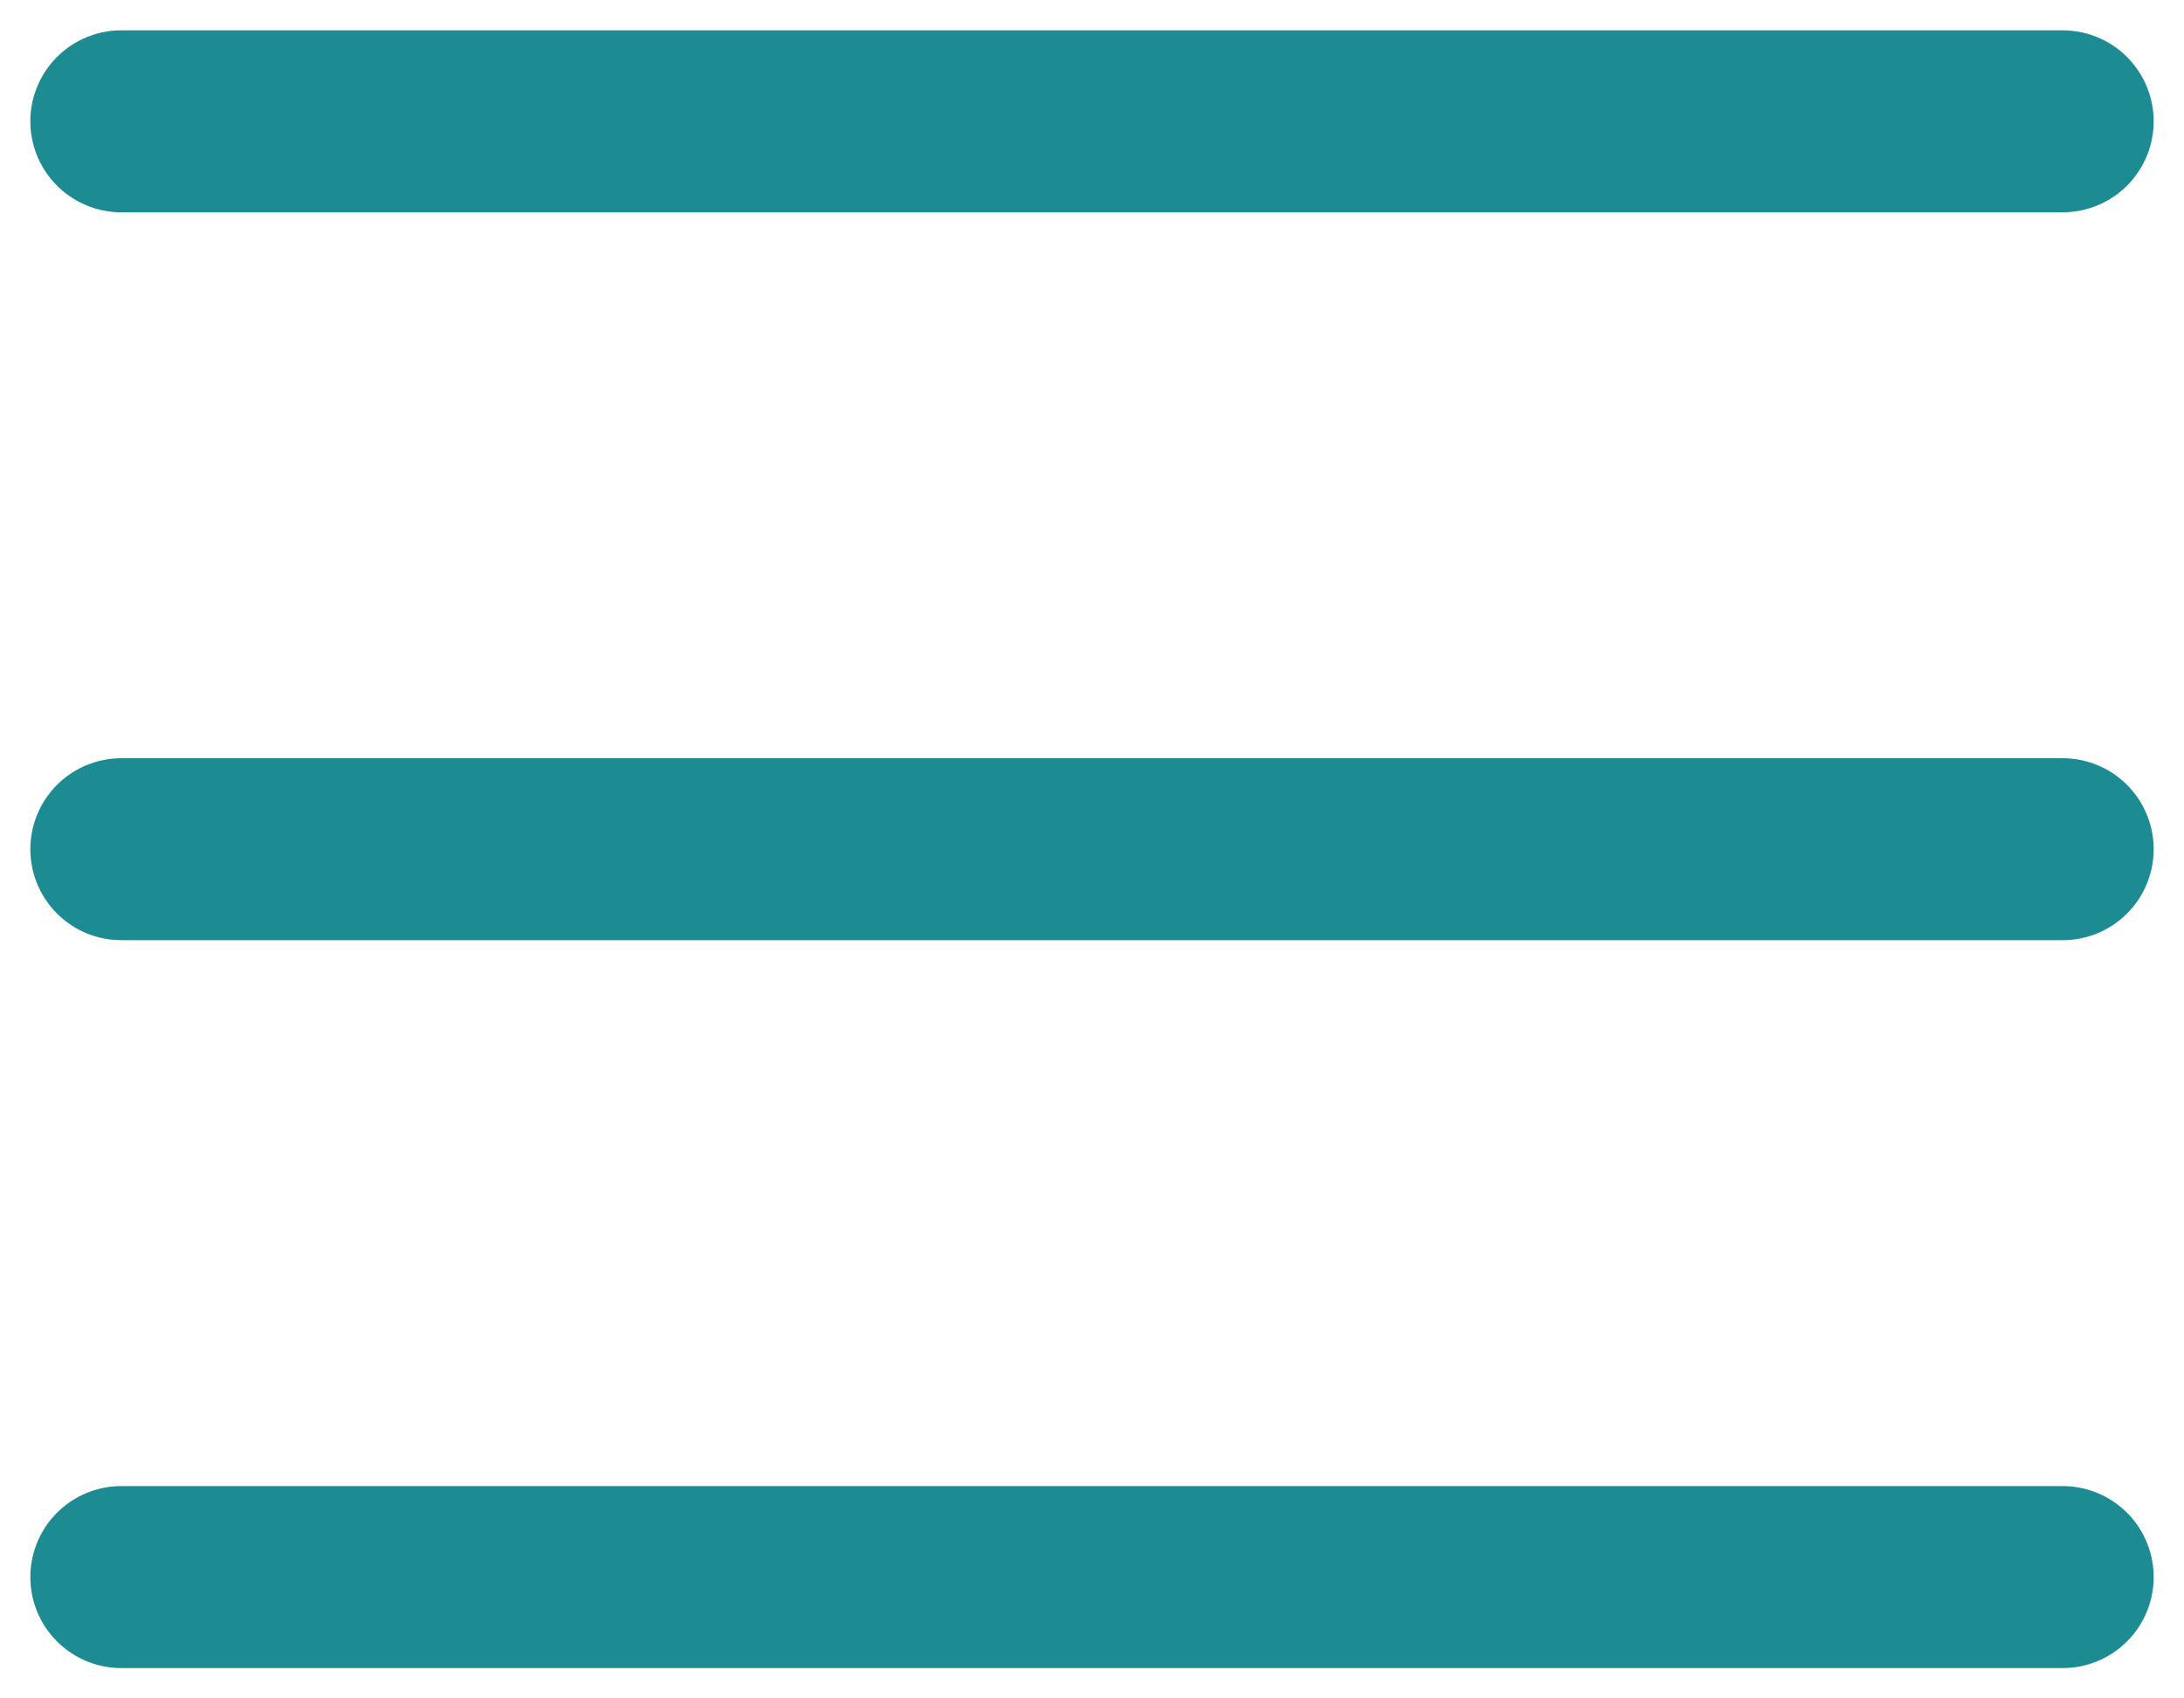
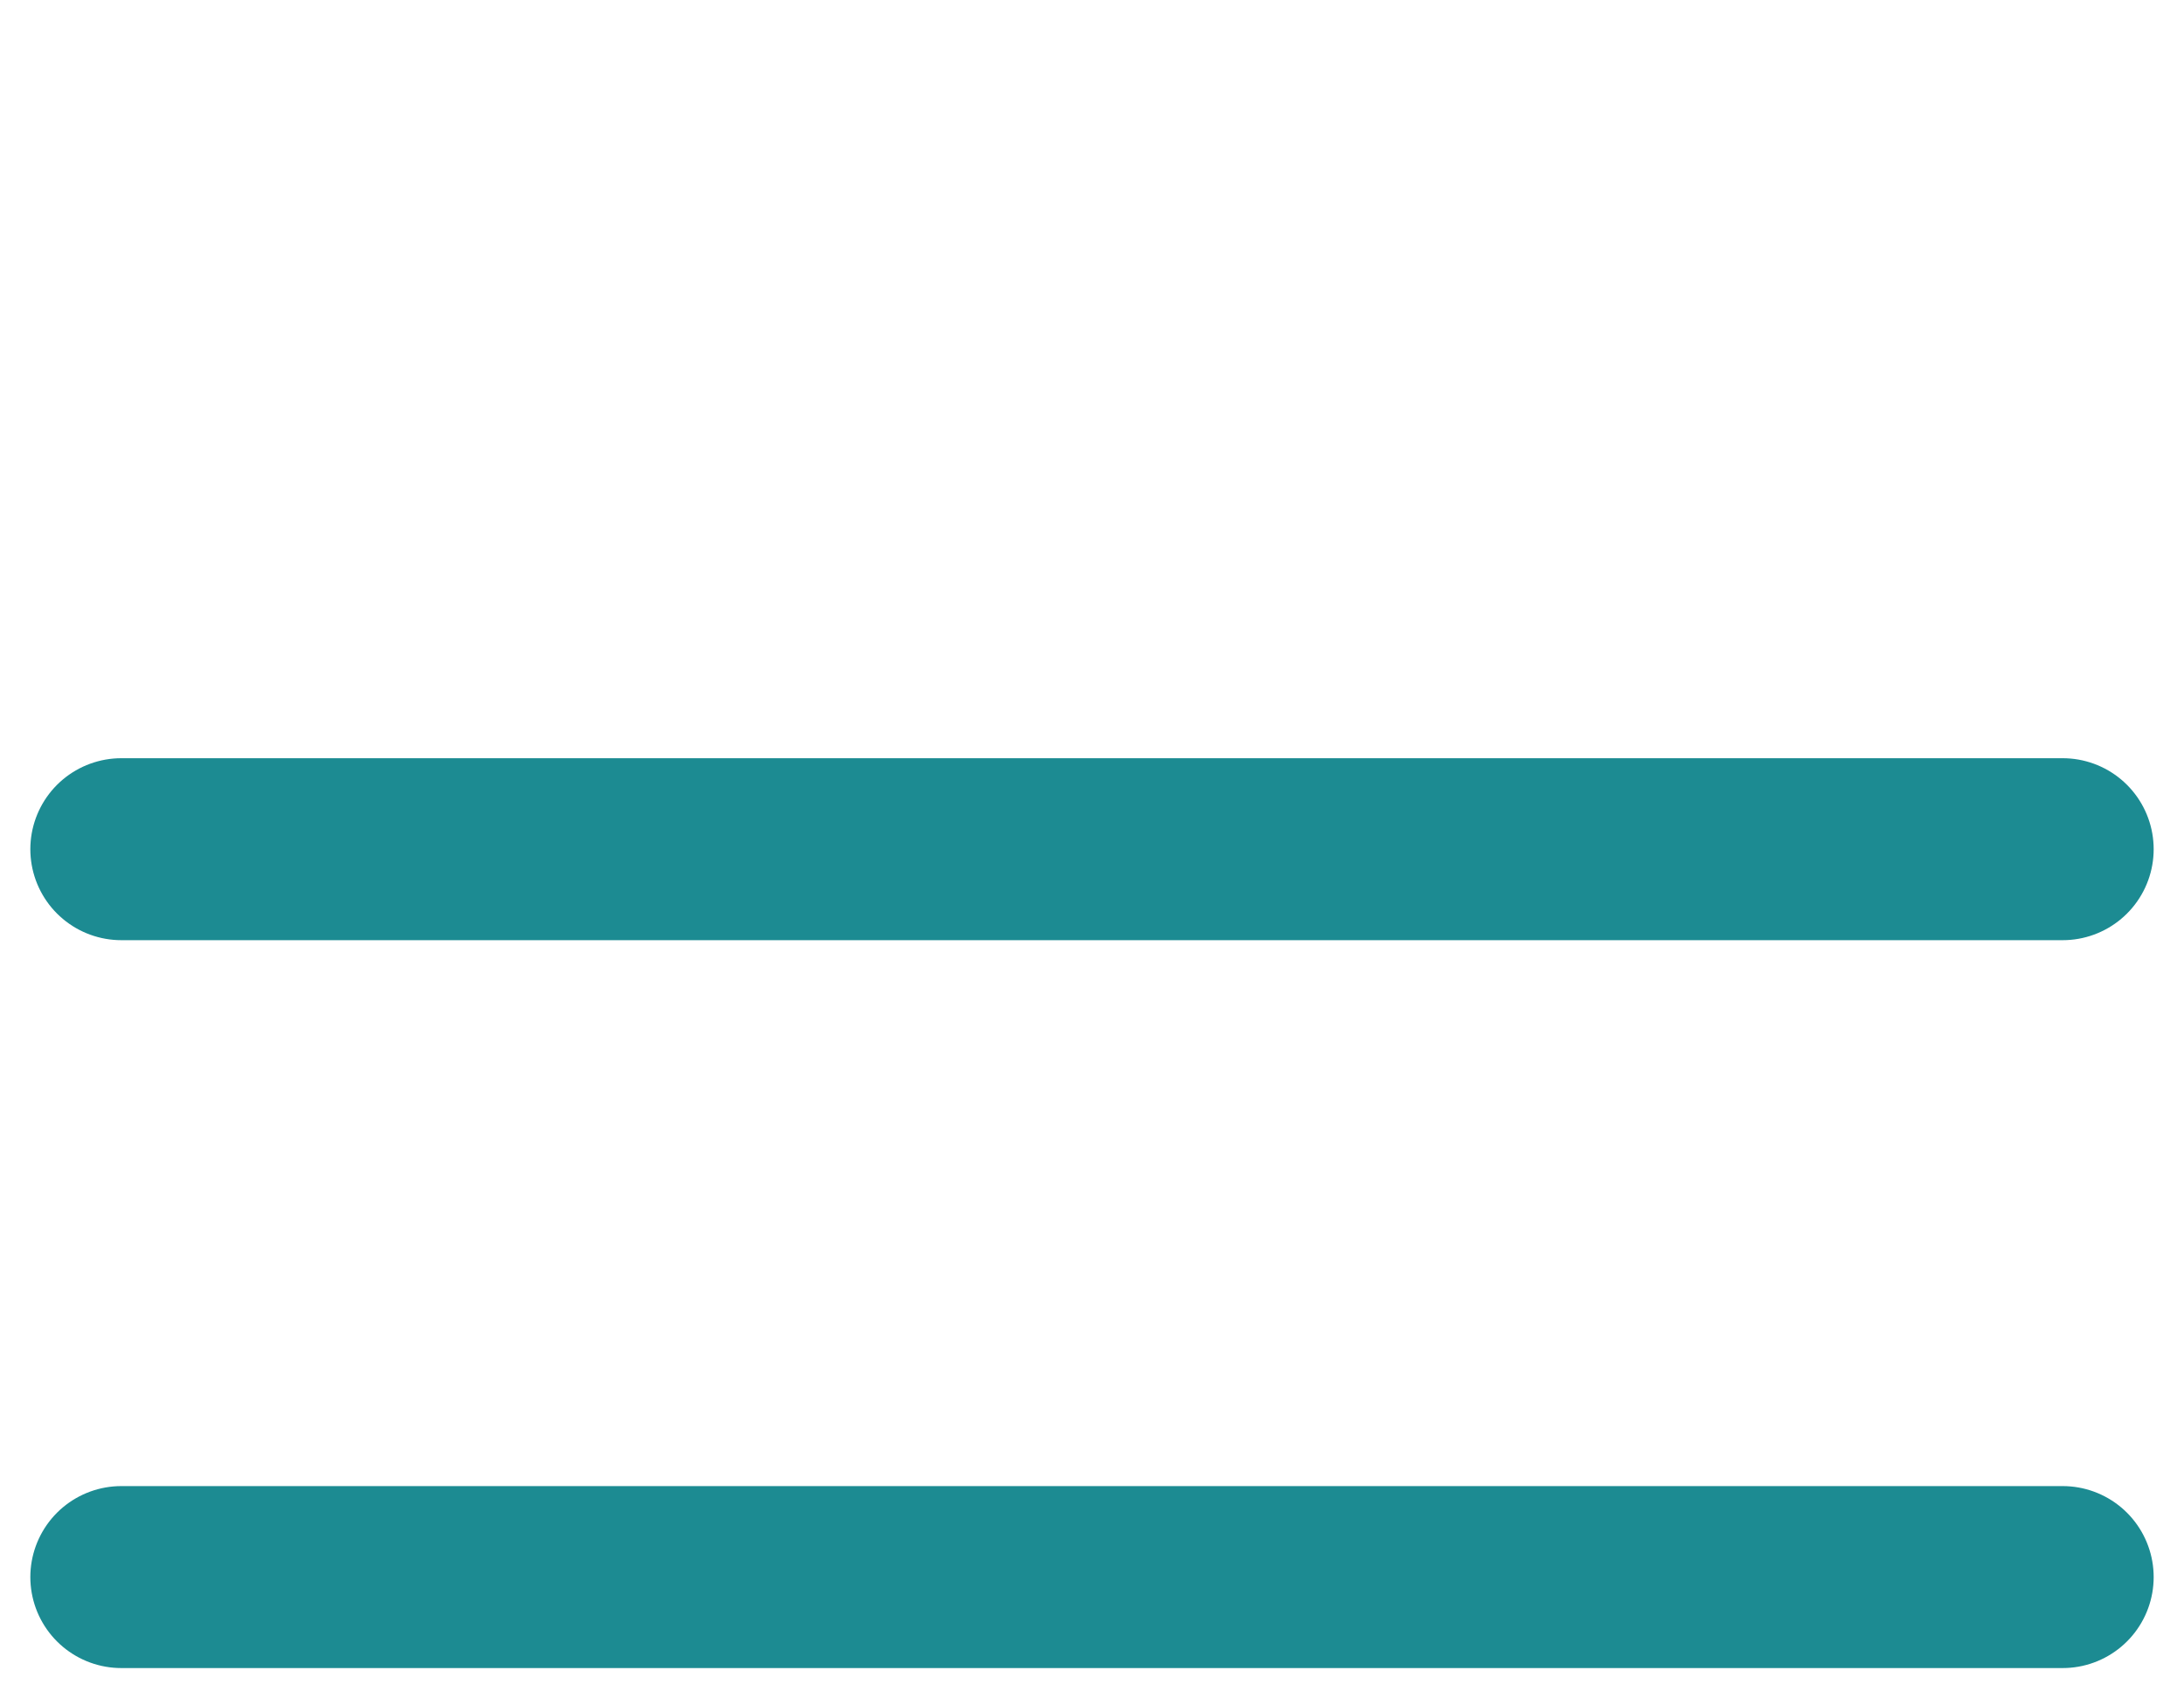
<svg xmlns="http://www.w3.org/2000/svg" width="18" height="14" viewBox="0 0 18 14" fill="none">
-   <path d="M1 1H17" stroke="#1C8B92" stroke-width="1.5" stroke-linecap="round" stroke-linejoin="round" />
  <path d="M1 13H17" stroke="#1C8B92" stroke-width="1.5" stroke-linecap="round" stroke-linejoin="round" />
  <path d="M1 7H17" stroke="#1C8B92" stroke-width="1.5" stroke-linecap="round" stroke-linejoin="round" />
</svg>